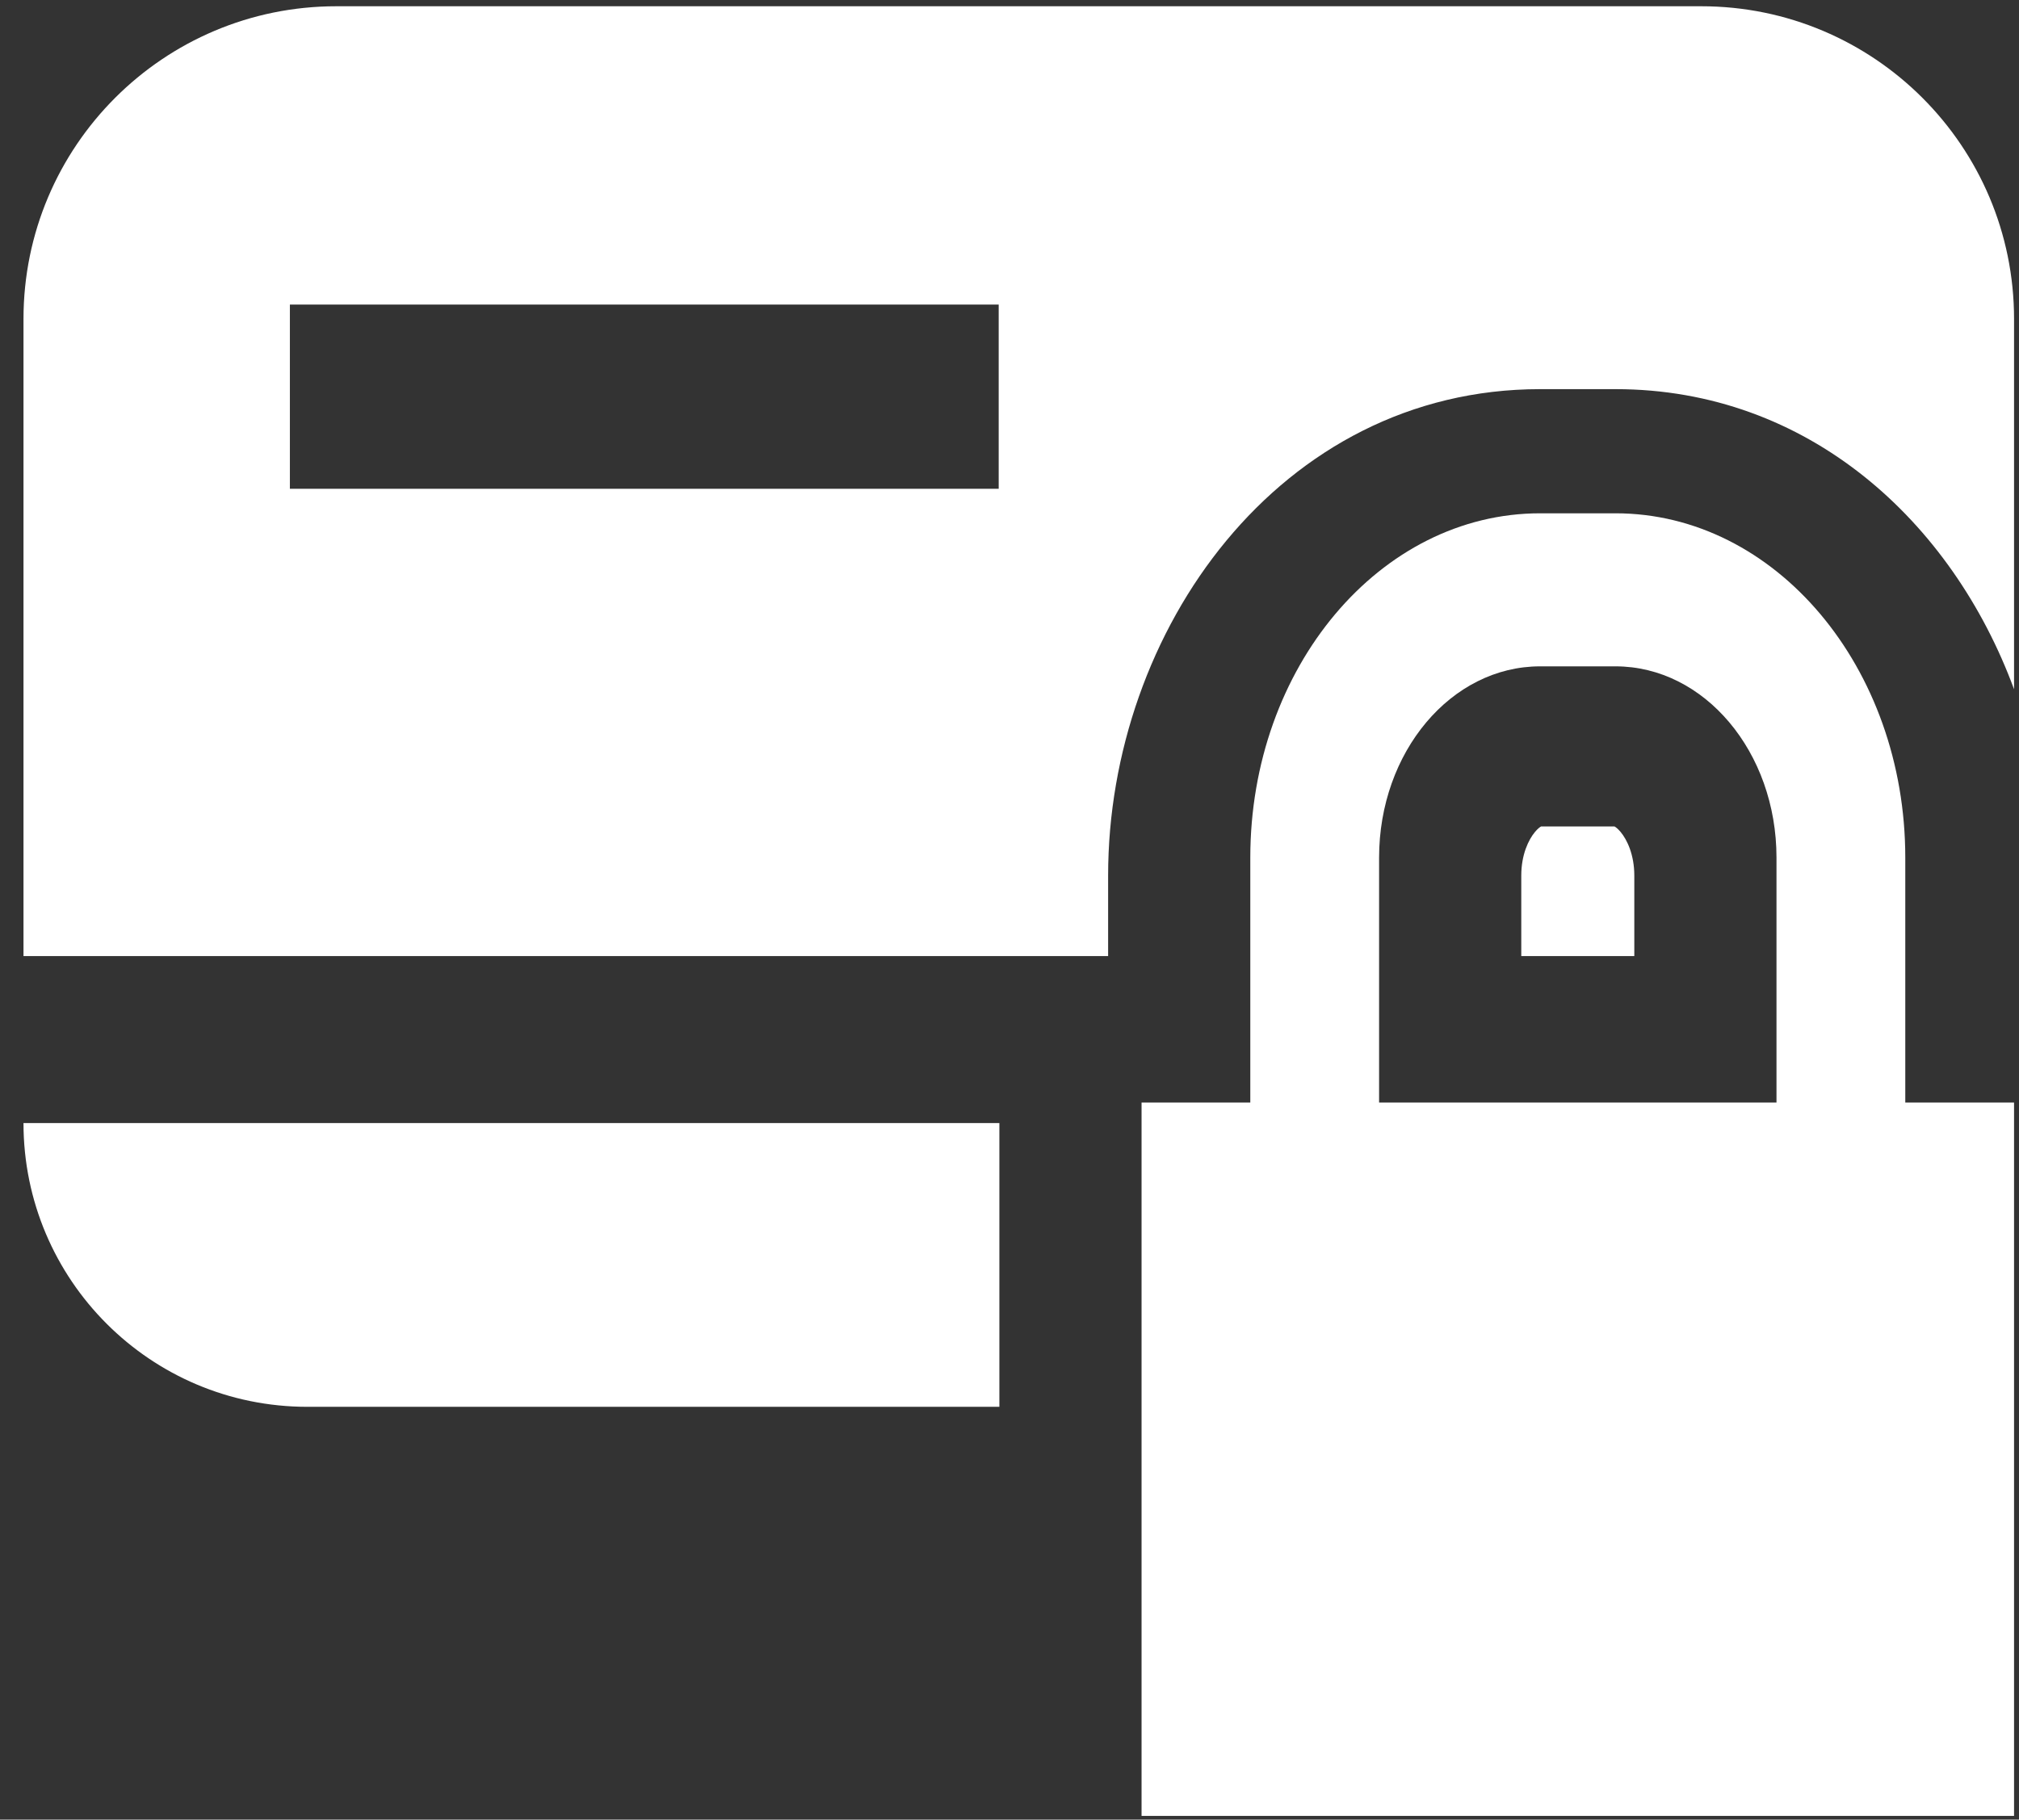
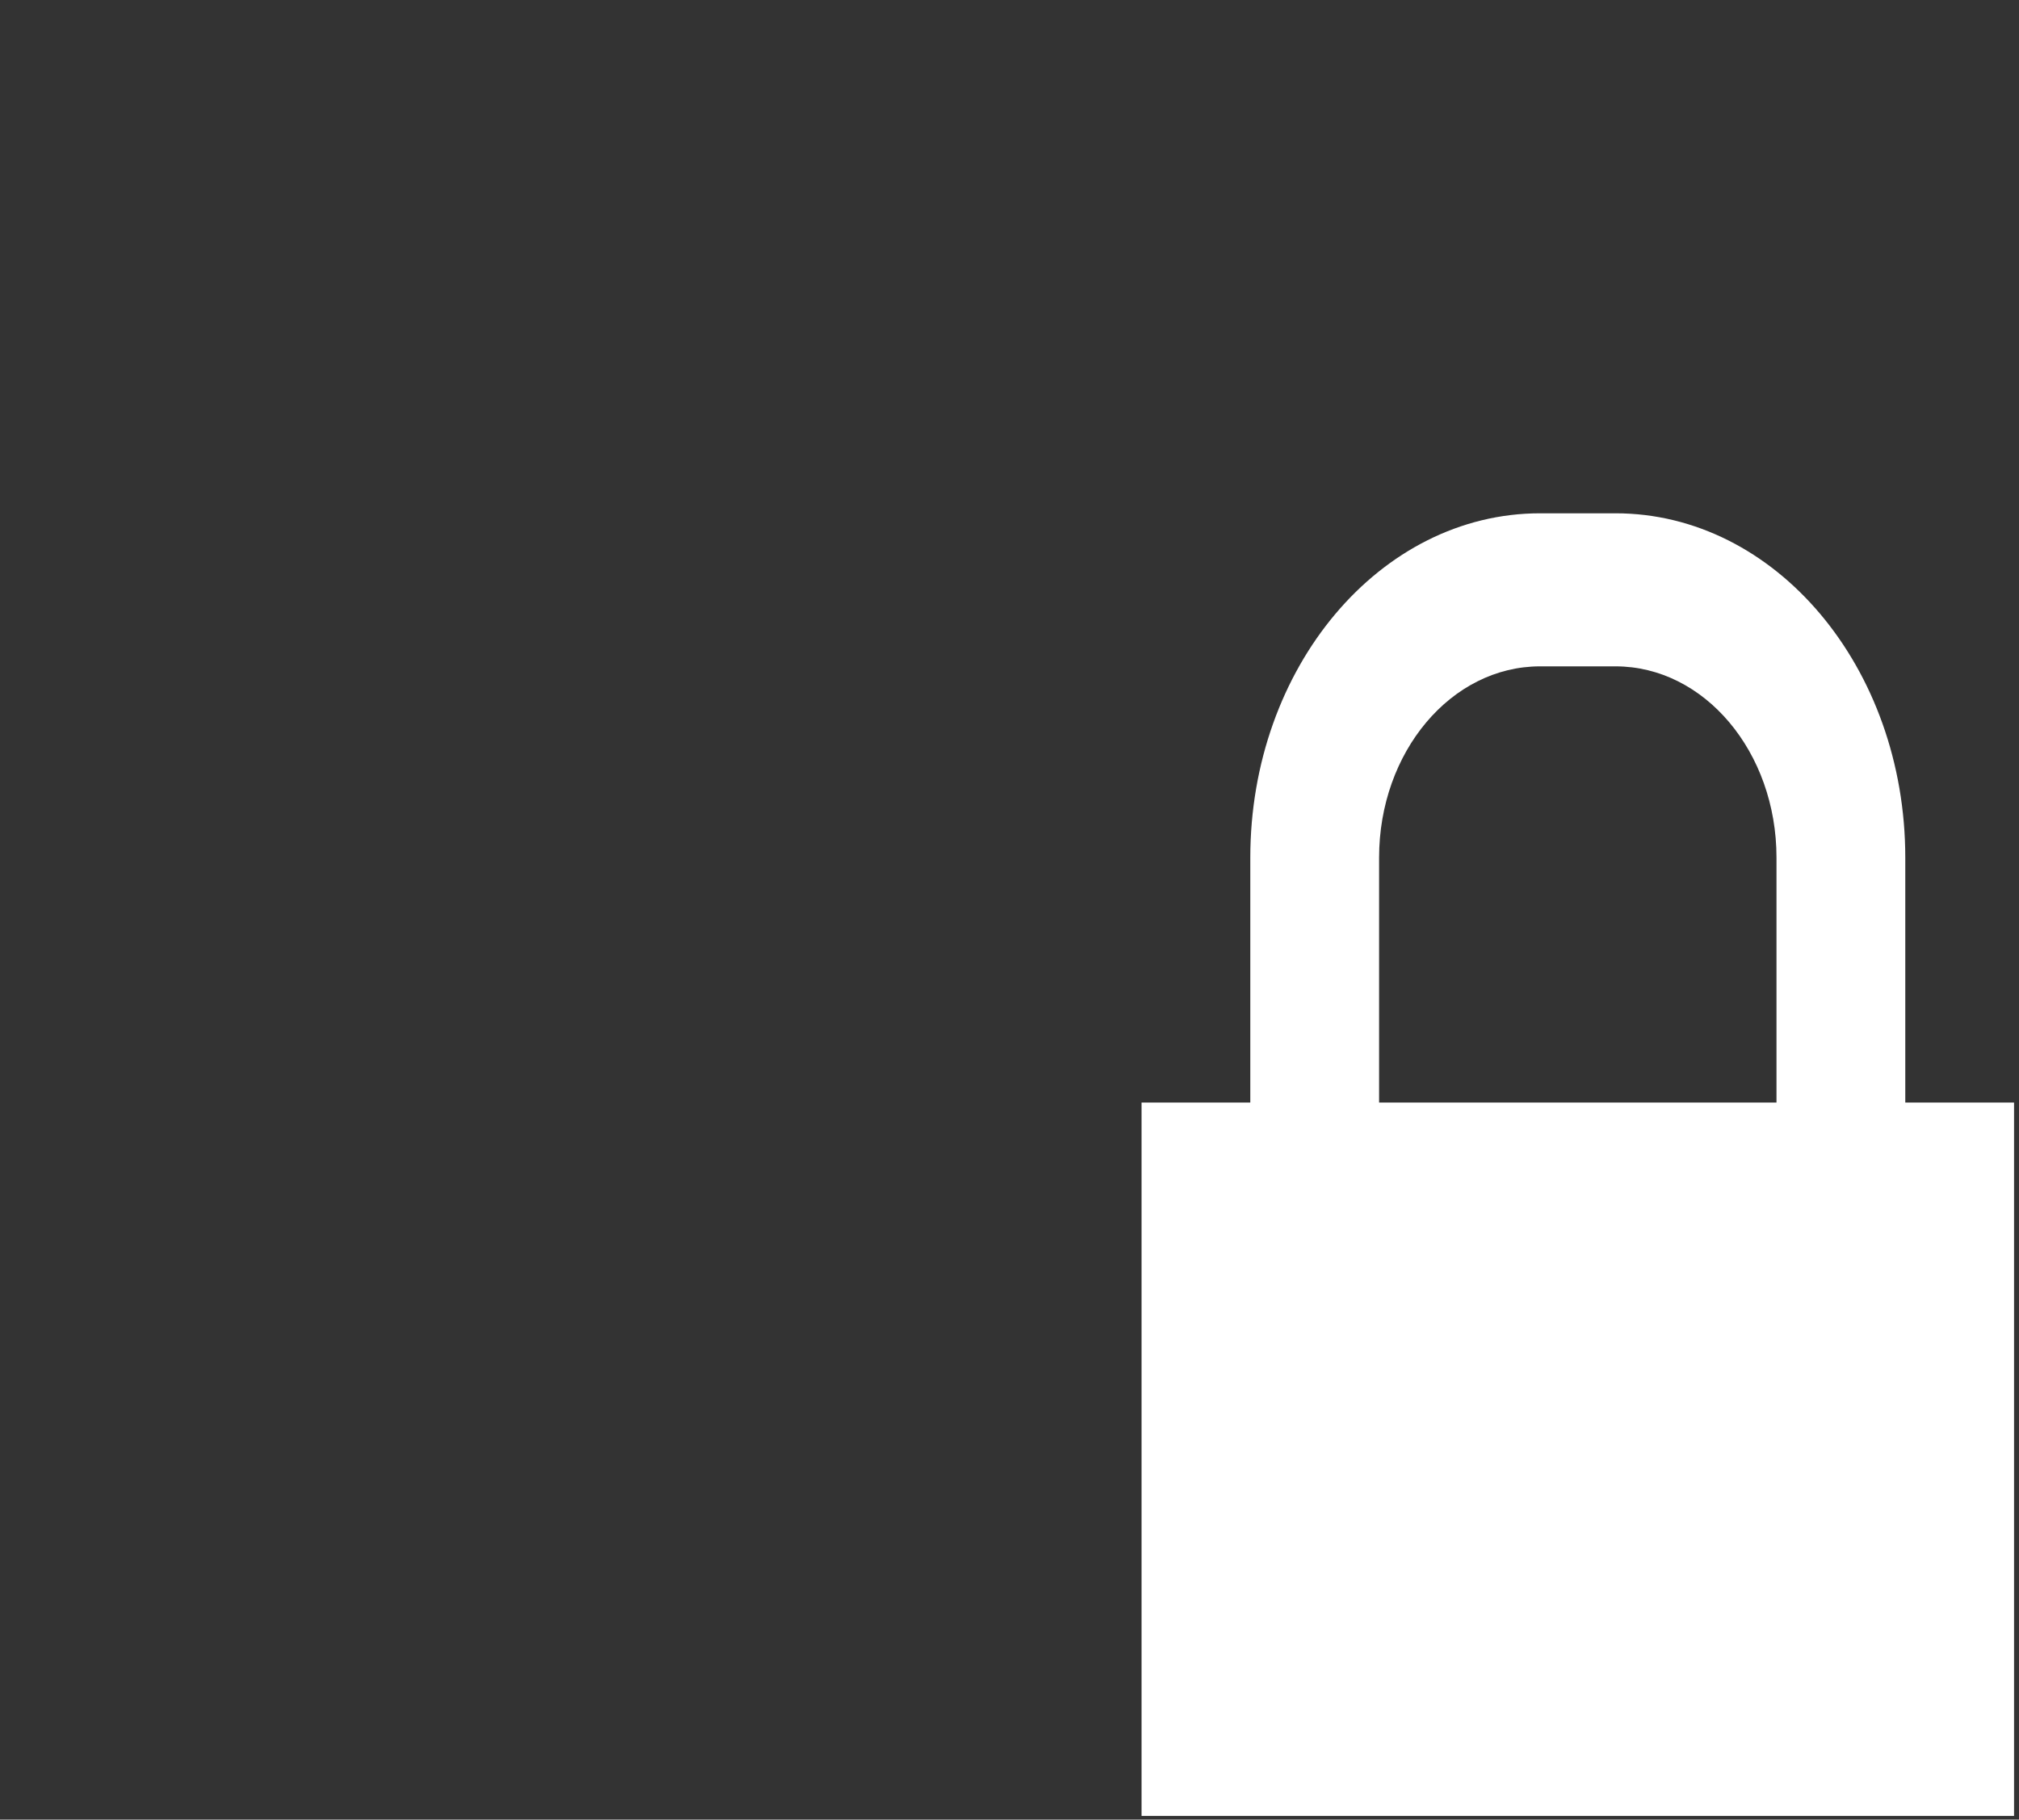
<svg xmlns="http://www.w3.org/2000/svg" width="71" height="64" viewBox="0 0 71 64" fill="none">
  <rect x="0" y="0" width="71" height="64" fill="#333333" stroke="none" />
-   <path fill-rule="evenodd" clip-rule="evenodd" d="M11.826 0.22C5.751 0.22 0.826 5.145 0.826 11.22V33.628H38.968V30.798C38.968 22.191 44.995 13.687 54.159 13.687H56.81C63.587 13.687 68.649 18.338 70.826 24.243V11.22C70.826 5.145 65.901 0.22 59.826 0.22H11.826ZM35.144 39.501V49.481H10.807C5.294 49.481 0.826 45.013 0.826 39.501H35.144ZM57.472 33.628V30.798C57.472 30.061 57.218 29.534 56.988 29.259C56.885 29.137 56.812 29.088 56.776 29.069H54.193C54.157 29.088 54.084 29.137 53.981 29.259C53.751 29.534 53.497 30.061 53.497 30.798V33.628H57.472ZM35.12 10.712H10.194V17.192H35.12V10.712ZM56.751 29.06C56.751 29.059 56.758 29.06 56.77 29.066C56.757 29.064 56.751 29.061 56.751 29.06ZM54.218 29.06C54.219 29.061 54.212 29.064 54.199 29.066C54.212 29.06 54.218 29.059 54.218 29.06Z" fill="white" />
  <path fill-rule="evenodd" clip-rule="evenodd" d="M54.159 18.054C48.531 18.054 43.968 23.477 43.968 30.165V38.78H40.144V63.869H70.826V38.78H67.001V30.165C67.001 23.477 62.438 18.054 56.81 18.054H54.159ZM62.472 38.78V30.165C62.472 26.449 59.937 23.437 56.81 23.437H54.159C51.032 23.437 48.497 26.449 48.497 30.165V38.78H62.472Z" fill="white" />
</svg>